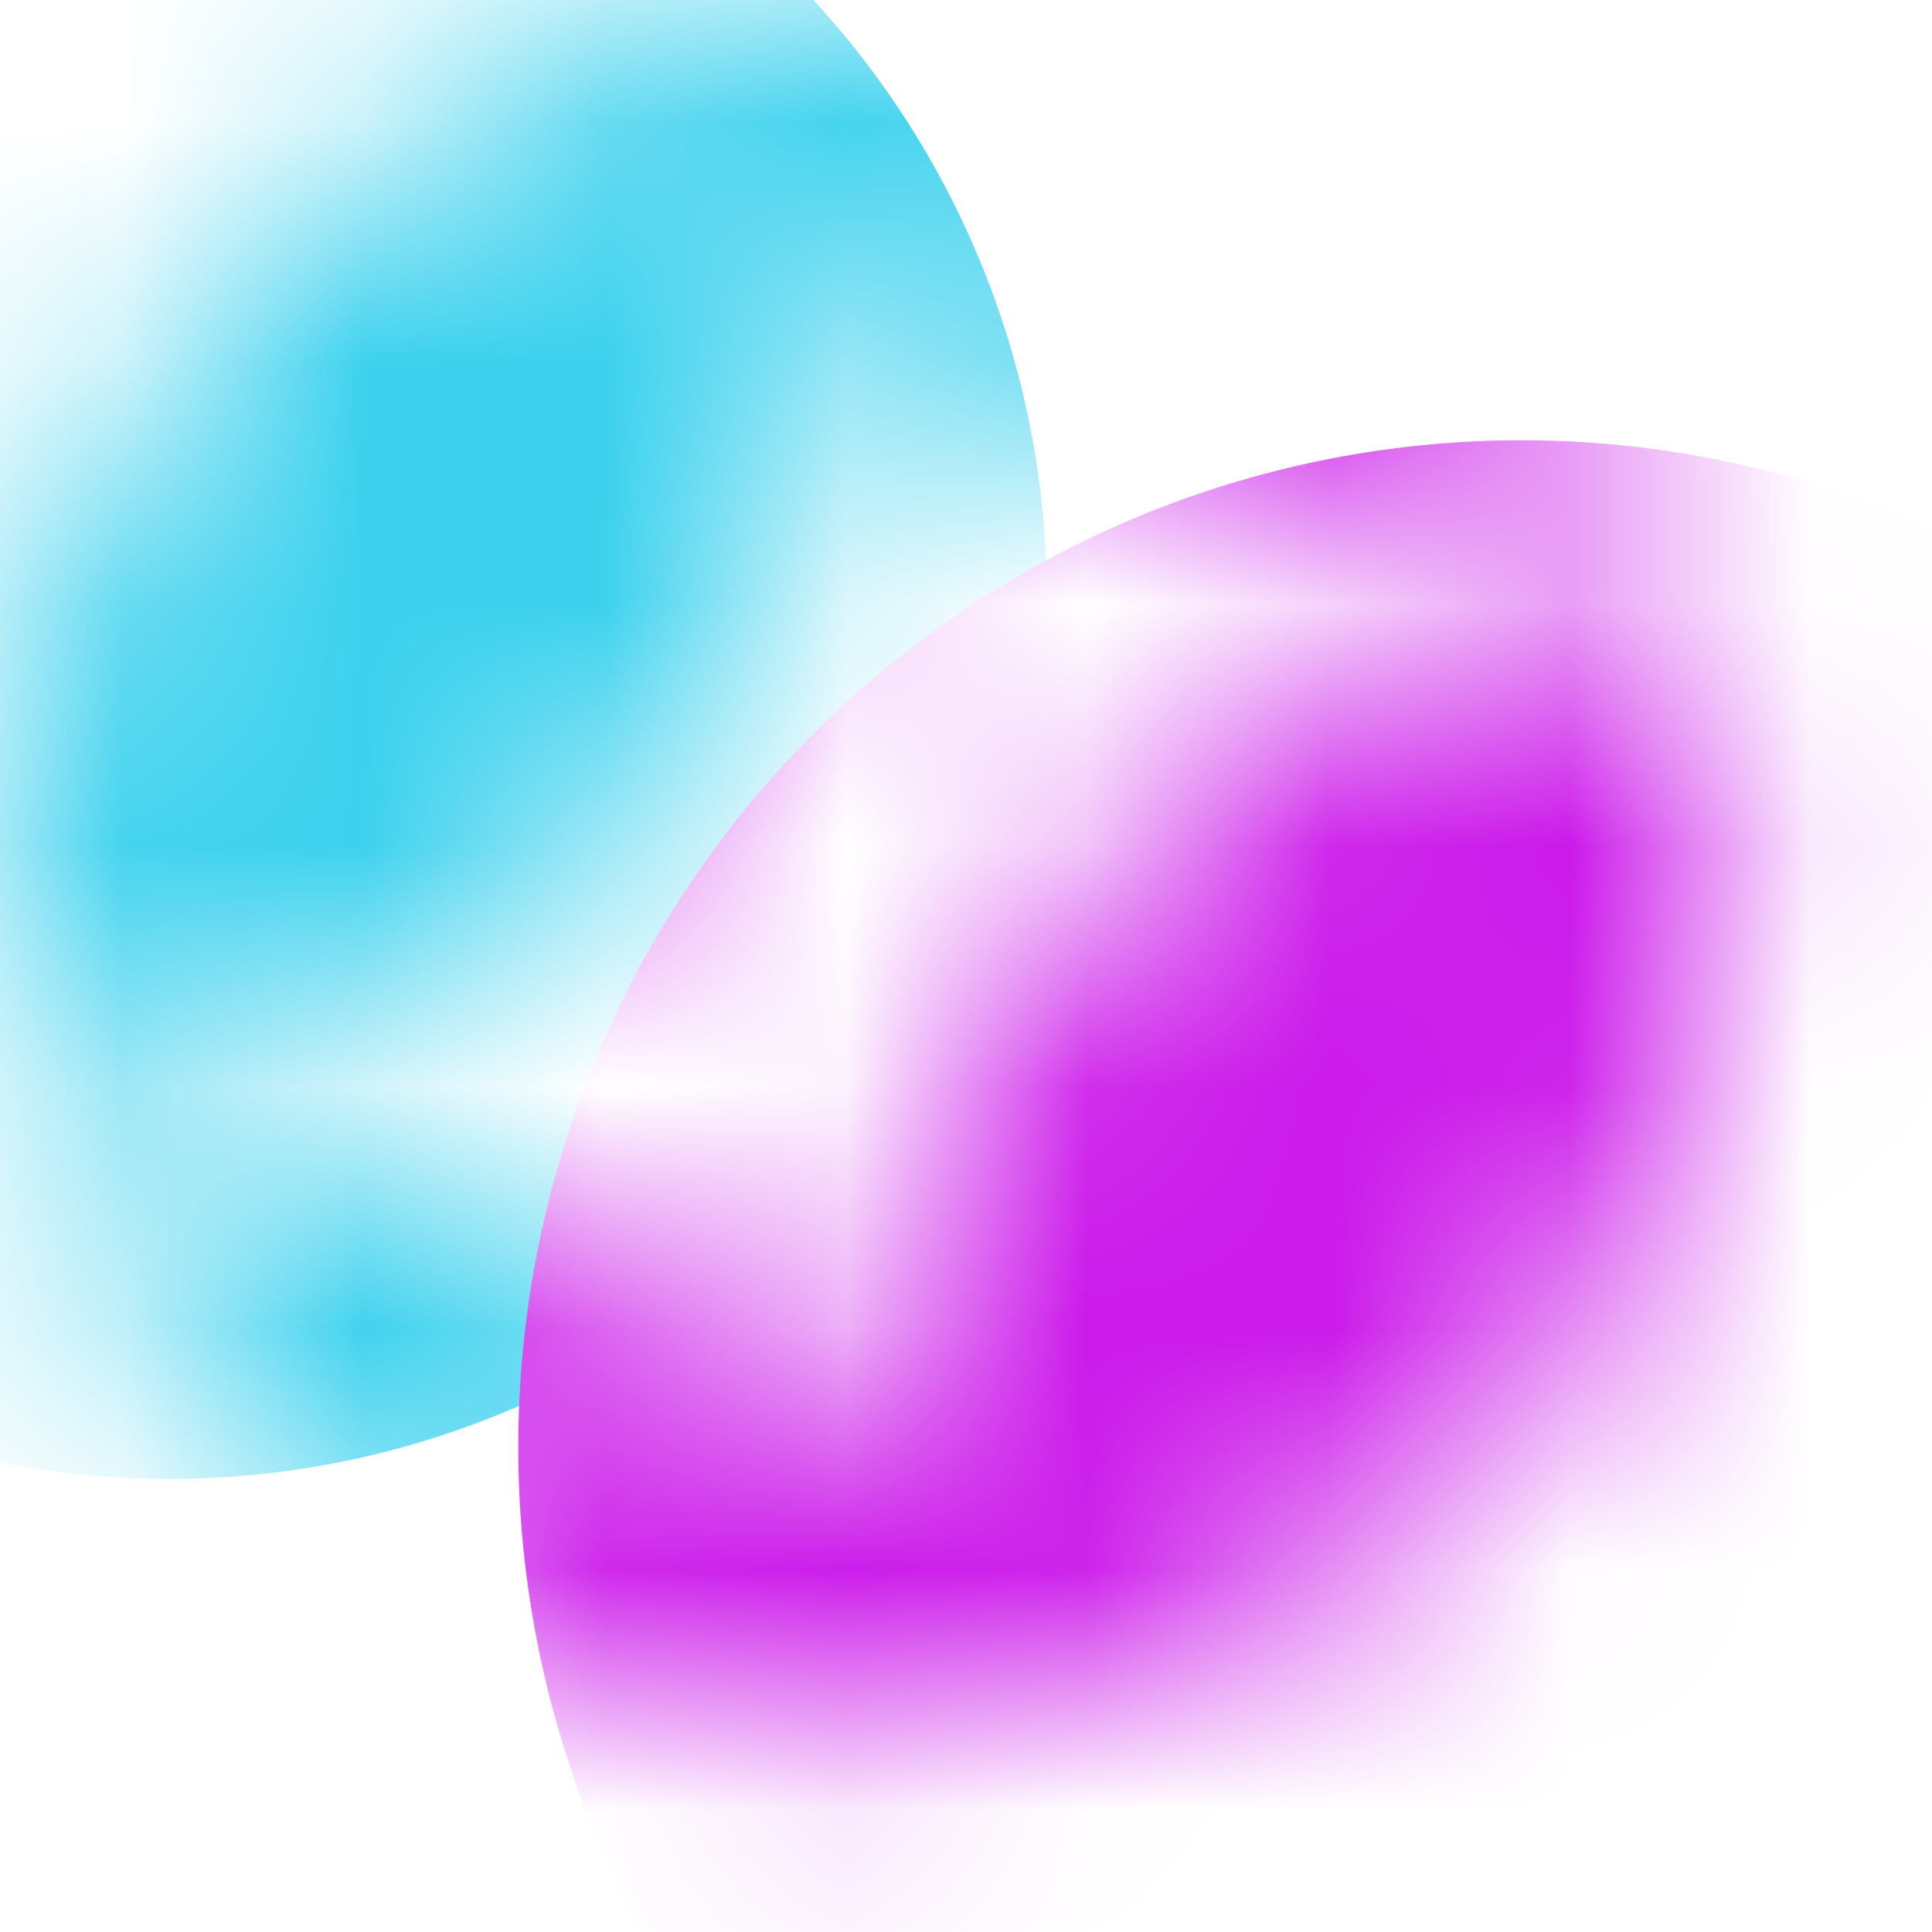
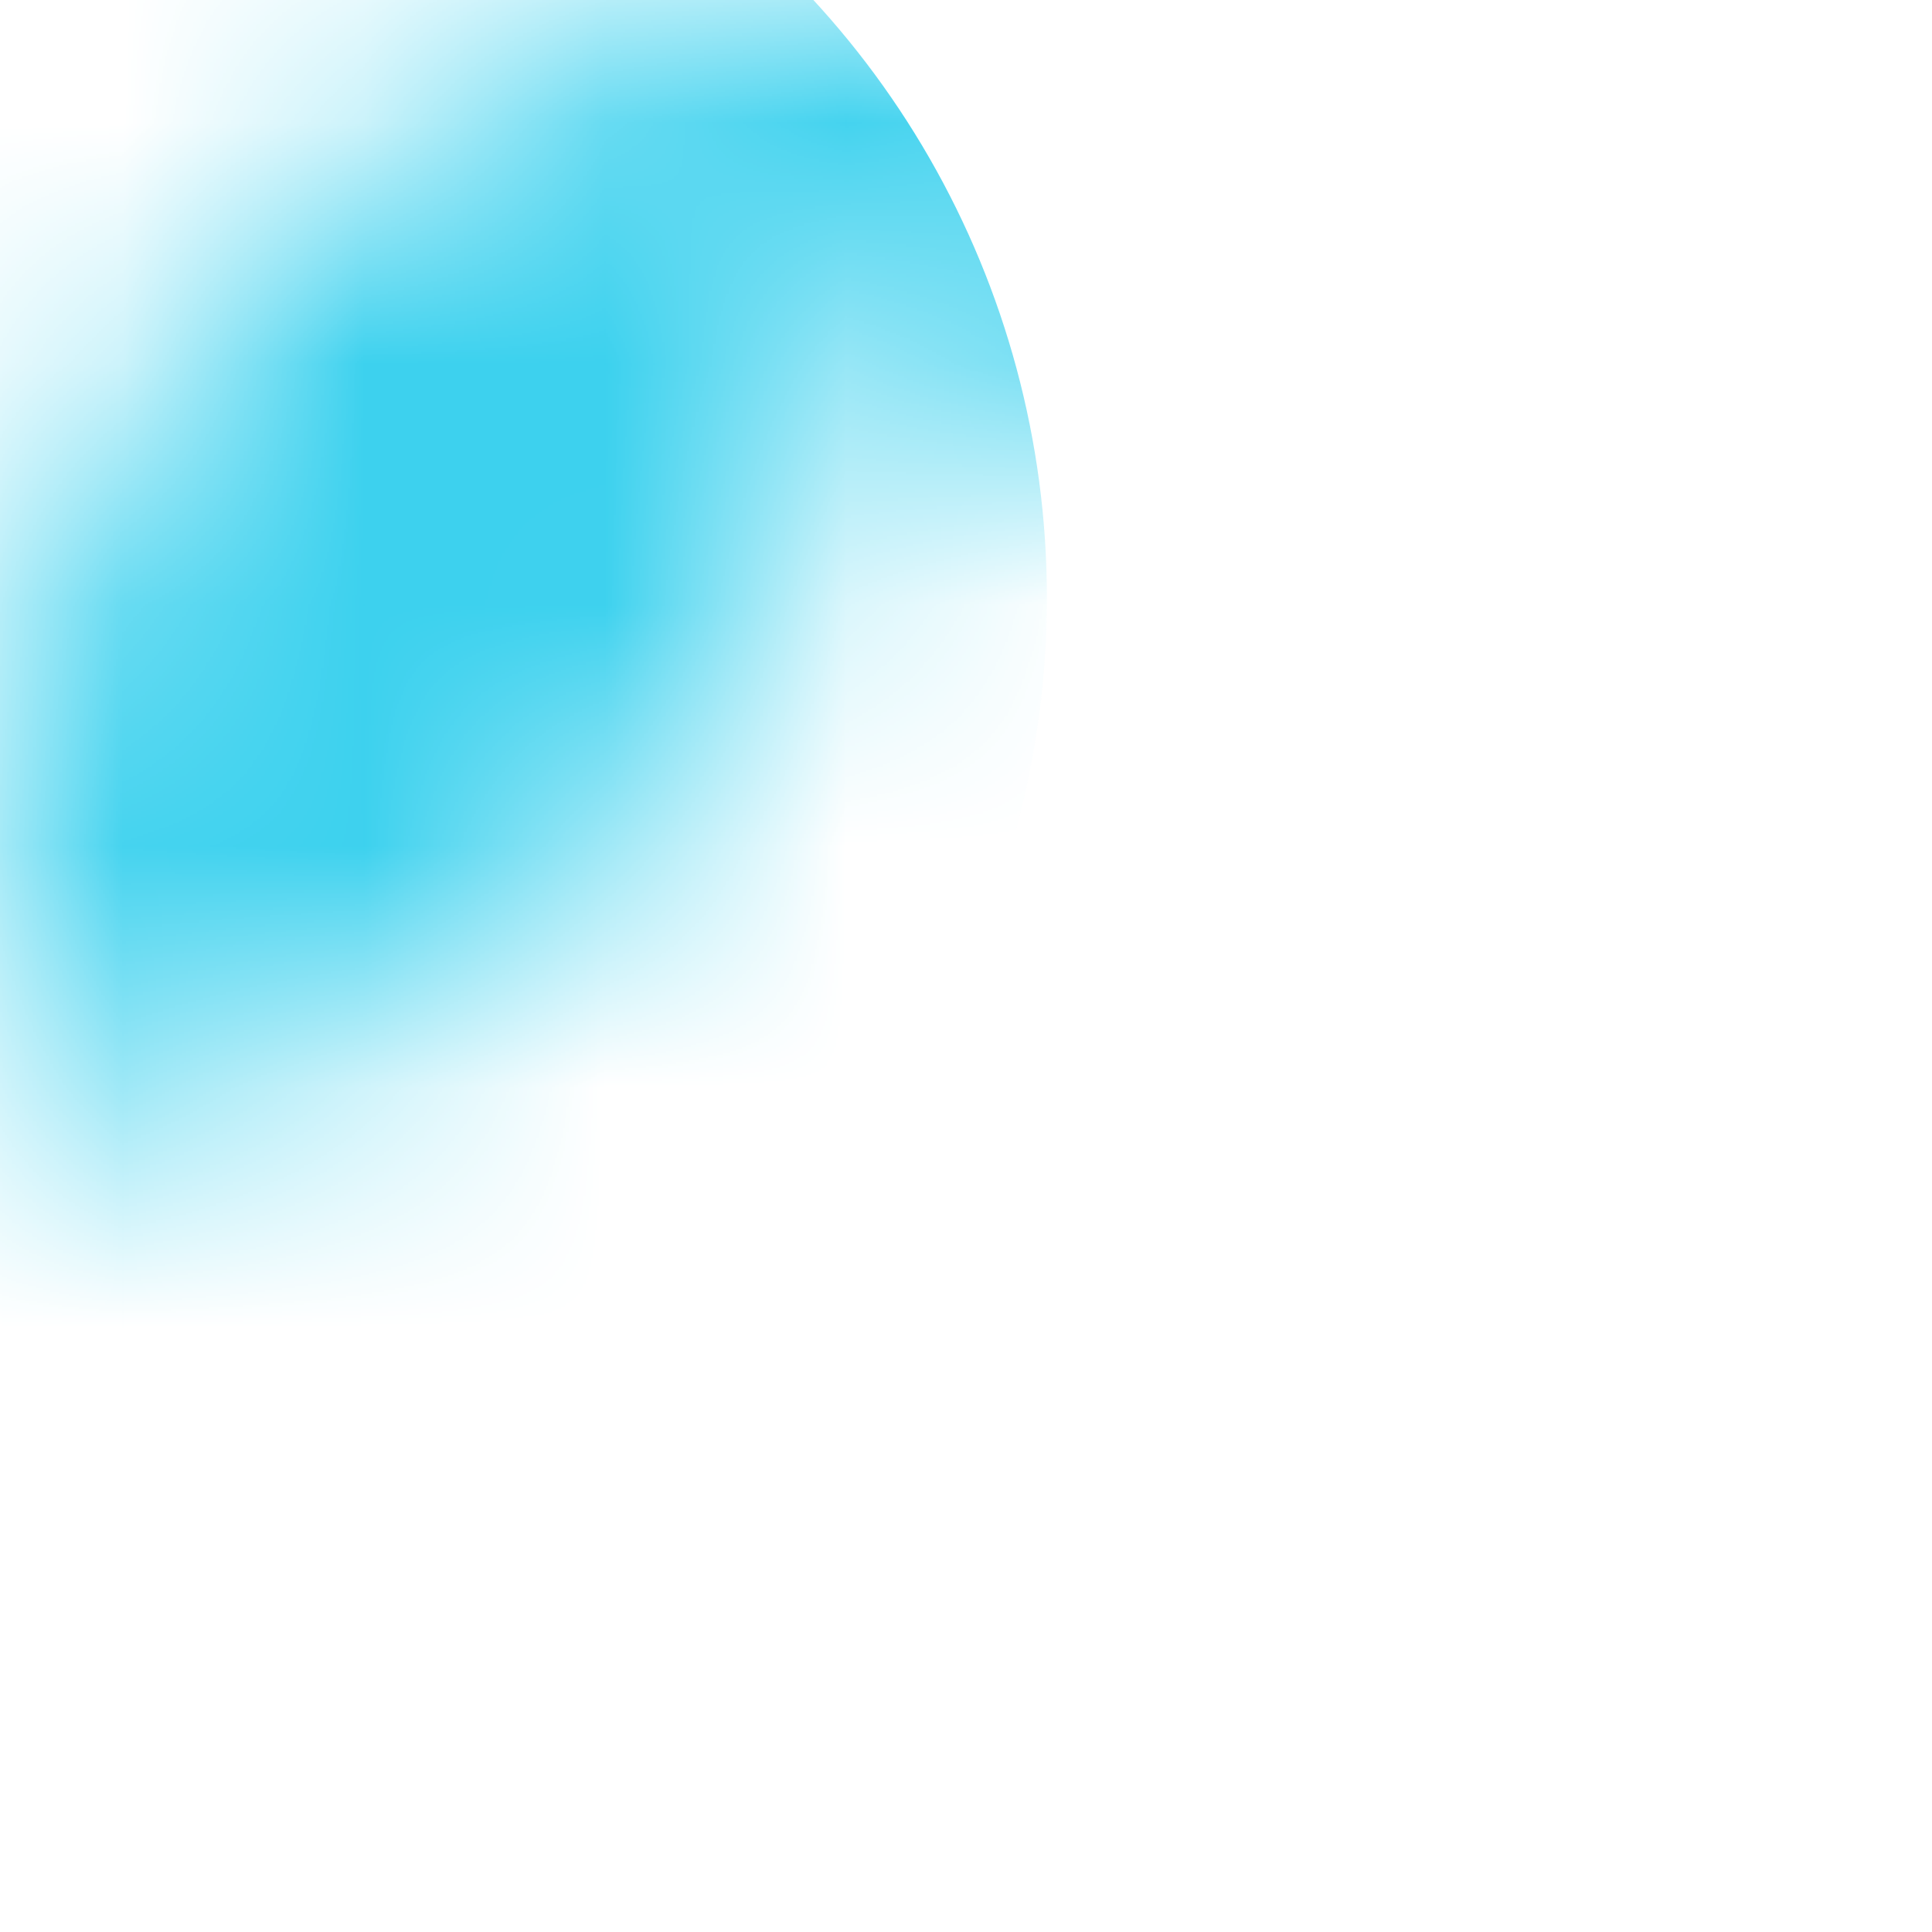
<svg xmlns="http://www.w3.org/2000/svg" fill="none" height="100%" overflow="visible" preserveAspectRatio="none" style="display: block;" viewBox="0 0 8 8" width="100%">
  <g id="Mask group">
    <mask height="8" id="mask0_0_45319" maskUnits="userSpaceOnUse" style="mask-type:alpha" width="8" x="0" y="0">
      <g id="Vector">
-         <path d="M3.557 7.148C5.519 7.158 7.133 5.566 7.148 3.604C7.151 3.21 7.091 2.831 6.976 2.477C6.132 2.547 5.306 2.904 4.66 3.551C3.959 4.252 3.598 5.163 3.575 6.081C3.573 6.15 3.484 6.175 3.445 6.118C2.985 5.431 2.202 4.979 1.313 4.979C0.98 4.979 0.662 5.042 0.37 5.158C0.951 6.332 2.159 7.142 3.557 7.148Z" fill="#1812FF" />
        <path d="M3.574 1.068C3.576 1 3.665 0.974 3.703 1.031C4.163 1.719 4.946 2.171 5.835 2.171C6.169 2.171 6.487 2.107 6.779 1.991C6.198 0.816 4.99 0.007 3.592 4.26985e-05C1.629 -0.01 0.016 1.583 0 3.546C-0.003 3.939 0.058 4.318 0.172 4.673C1.017 4.603 1.842 4.245 2.488 3.599C3.189 2.898 3.551 1.987 3.574 1.068H3.574Z" fill="#1812FF" />
      </g>
    </mask>
    <g mask="url(#mask0_0_45319)">
      <g filter="url(#filter0_f_0_45319)" id="Ellipse 3">
        <ellipse cx="0.7" cy="2.477" fill="#3CD1EE" rx="3.635" ry="3.647" />
      </g>
      <g filter="url(#filter1_f_0_45319)" id="Ellipse 4">
-         <ellipse cx="6.3" cy="5.992" fill="#CB19EA" rx="4.154" ry="4.169" />
-       </g>
+         </g>
    </g>
  </g>
  <defs>
    <filter color-interpolation-filters="sRGB" filterUnits="userSpaceOnUse" height="13.251" id="filter0_f_0_45319" width="13.226" x="-5.913" y="-4.149">
      <feFlood flood-opacity="0" result="BackgroundImageFix" />
      <feBlend in="SourceGraphic" in2="BackgroundImageFix" mode="normal" result="shape" />
      <feGaussianBlur result="effect1_foregroundBlur_0_45319" stdDeviation="1.489" />
    </filter>
    <filter color-interpolation-filters="sRGB" filterUnits="userSpaceOnUse" height="14.294" id="filter1_f_0_45319" width="14.266" x="-0.833" y="-1.155">
      <feFlood flood-opacity="0" result="BackgroundImageFix" />
      <feBlend in="SourceGraphic" in2="BackgroundImageFix" mode="normal" result="shape" />
      <feGaussianBlur result="effect1_foregroundBlur_0_45319" stdDeviation="1.489" />
    </filter>
  </defs>
</svg>